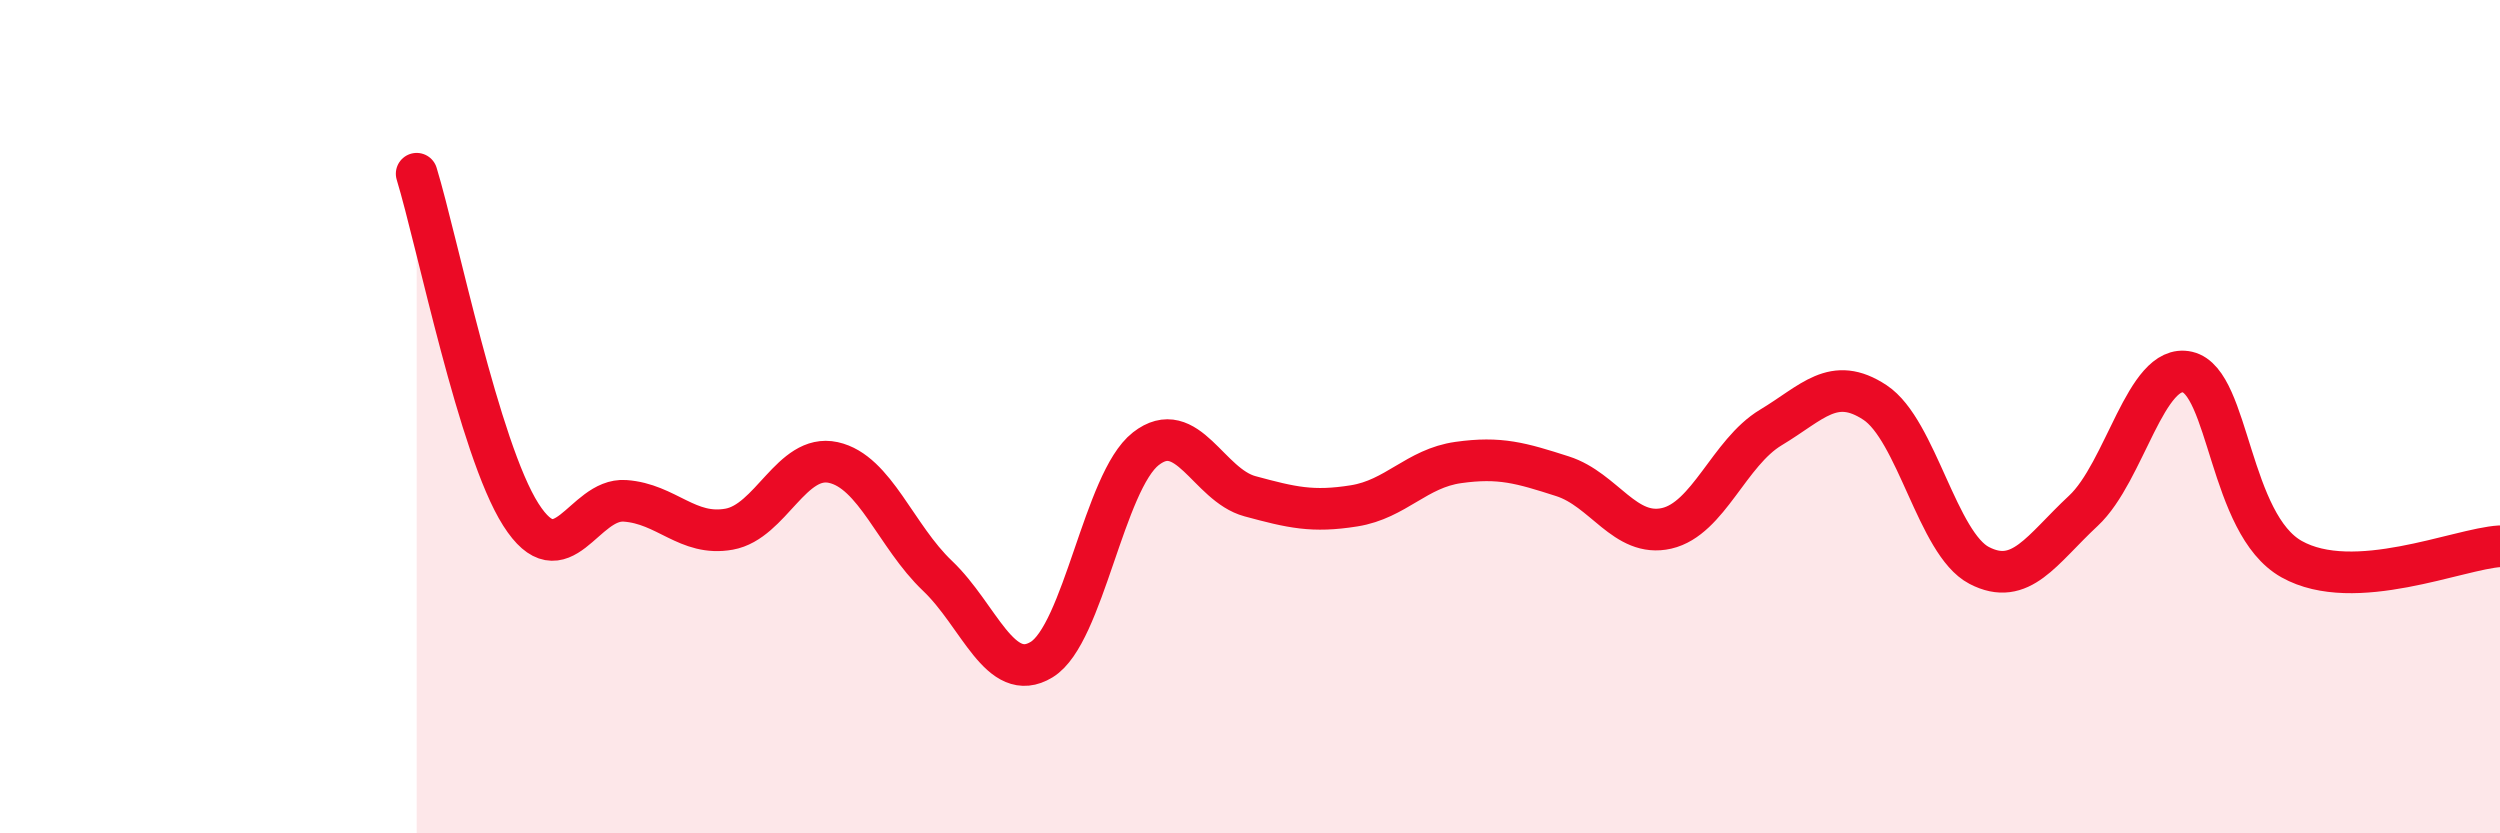
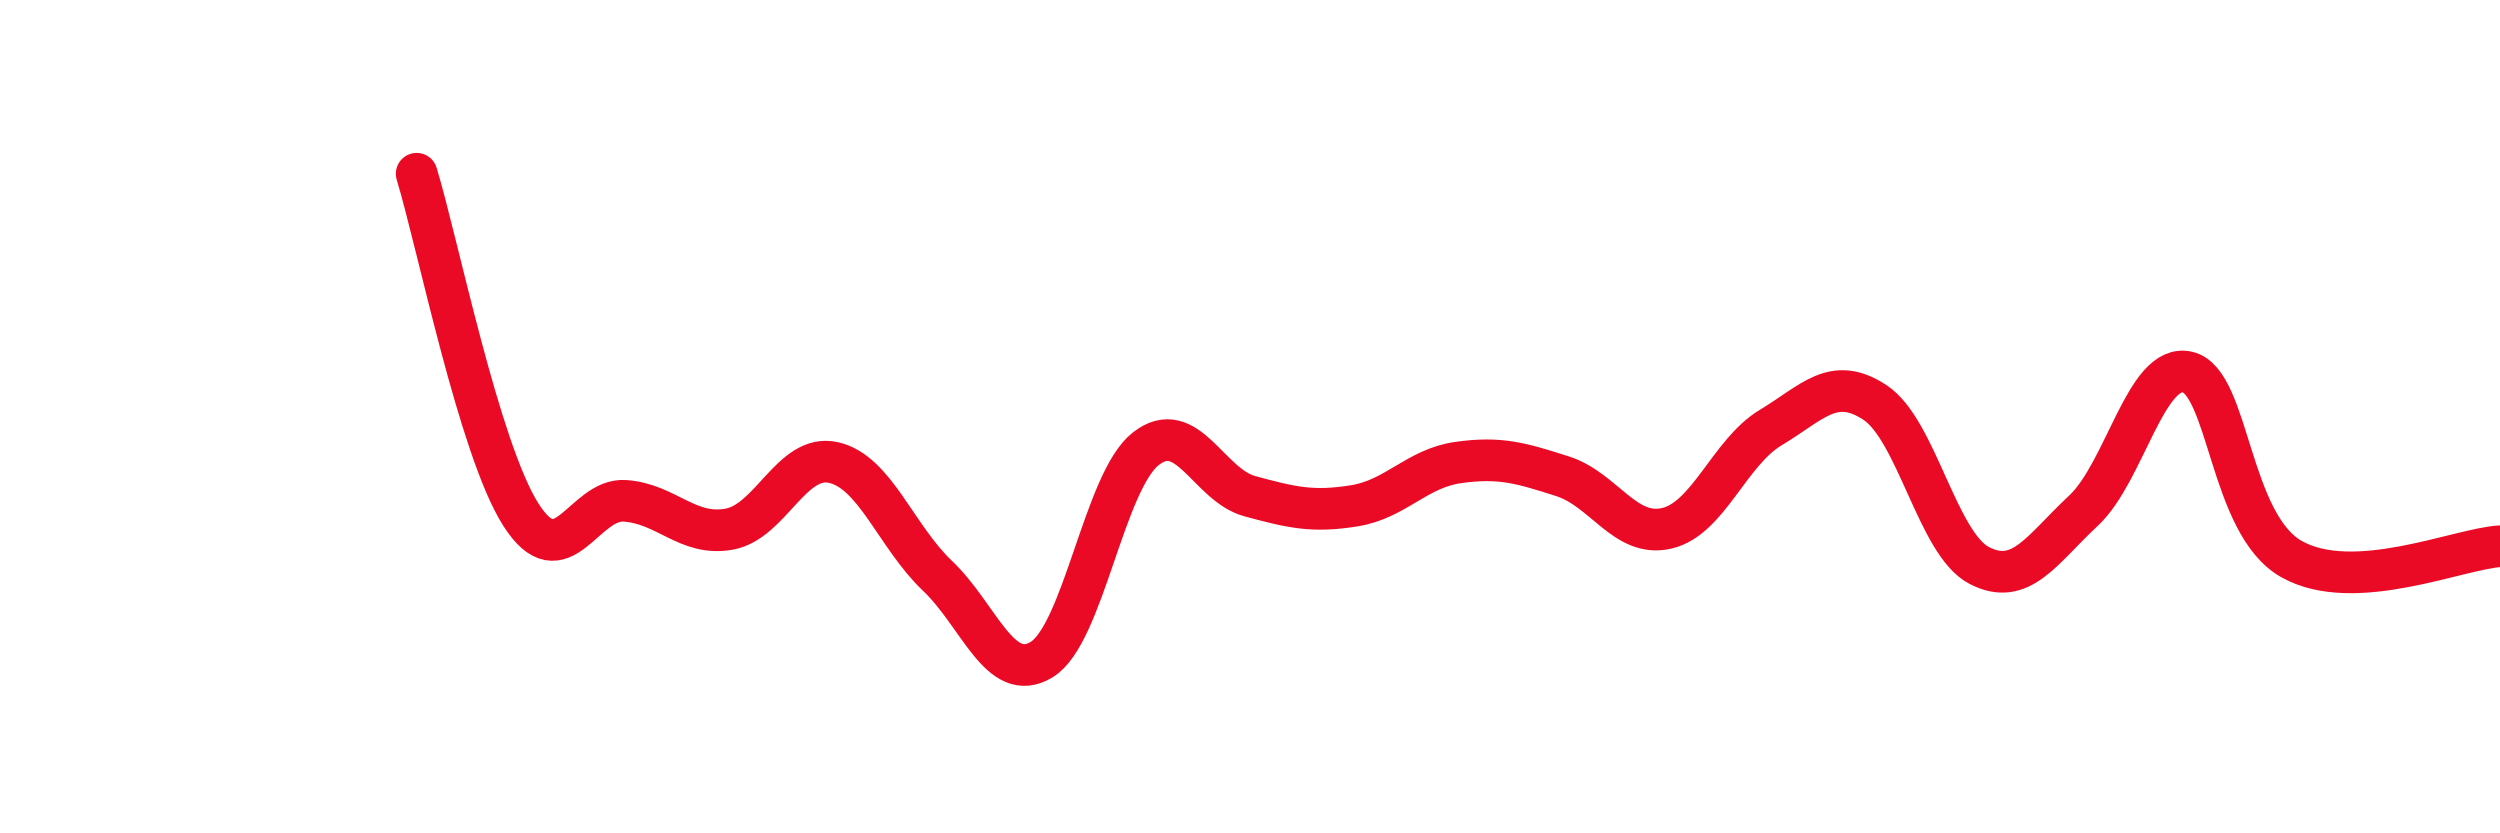
<svg xmlns="http://www.w3.org/2000/svg" width="60" height="20" viewBox="0 0 60 20">
-   <path d="M 10,4.17 C 10.5,5.81 11.5,10.78 12.5,12.35 C 13.5,13.92 14,11.95 15,12.02 C 16,12.09 16.5,12.88 17.5,12.7 C 18.5,12.52 19,10.88 20,11.1 C 21,11.32 21.5,12.87 22.5,13.82 C 23.5,14.77 24,16.44 25,15.83 C 26,15.22 26.5,11.55 27.5,10.77 C 28.5,9.99 29,11.64 30,11.91 C 31,12.18 31.5,12.3 32.5,12.14 C 33.5,11.98 34,11.24 35,11.1 C 36,10.96 36.5,11.11 37.5,11.43 C 38.5,11.75 39,12.91 40,12.68 C 41,12.45 41.5,10.86 42.5,10.26 C 43.5,9.66 44,9 45,9.66 C 46,10.32 46.5,13.05 47.5,13.57 C 48.5,14.09 49,13.19 50,12.26 C 51,11.33 51.5,8.7 52.5,8.93 C 53.5,9.16 53.5,12.58 55,13.42 C 56.5,14.26 59,13.17 60,13.11L60 20L10 20Z" fill="#EB0A25" opacity="0.1" stroke-linecap="round" stroke-linejoin="round" />
  <path d="M 10,4.17 C 10.5,5.81 11.5,10.78 12.5,12.35 C 13.5,13.92 14,11.95 15,12.02 C 16,12.09 16.5,12.88 17.5,12.7 C 18.5,12.52 19,10.88 20,11.1 C 21,11.32 21.5,12.87 22.5,13.82 C 23.5,14.77 24,16.44 25,15.83 C 26,15.22 26.5,11.55 27.5,10.77 C 28.5,9.99 29,11.64 30,11.91 C 31,12.18 31.5,12.3 32.5,12.14 C 33.5,11.98 34,11.24 35,11.1 C 36,10.96 36.5,11.11 37.5,11.43 C 38.5,11.75 39,12.91 40,12.68 C 41,12.45 41.5,10.86 42.5,10.26 C 43.5,9.66 44,9 45,9.66 C 46,10.32 46.5,13.05 47.5,13.57 C 48.5,14.09 49,13.19 50,12.26 C 51,11.33 51.5,8.7 52.5,8.93 C 53.5,9.16 53.5,12.58 55,13.42 C 56.5,14.26 59,13.17 60,13.11" stroke="#EB0A25" stroke-width="1" fill="none" stroke-linecap="round" stroke-linejoin="round" />
</svg>